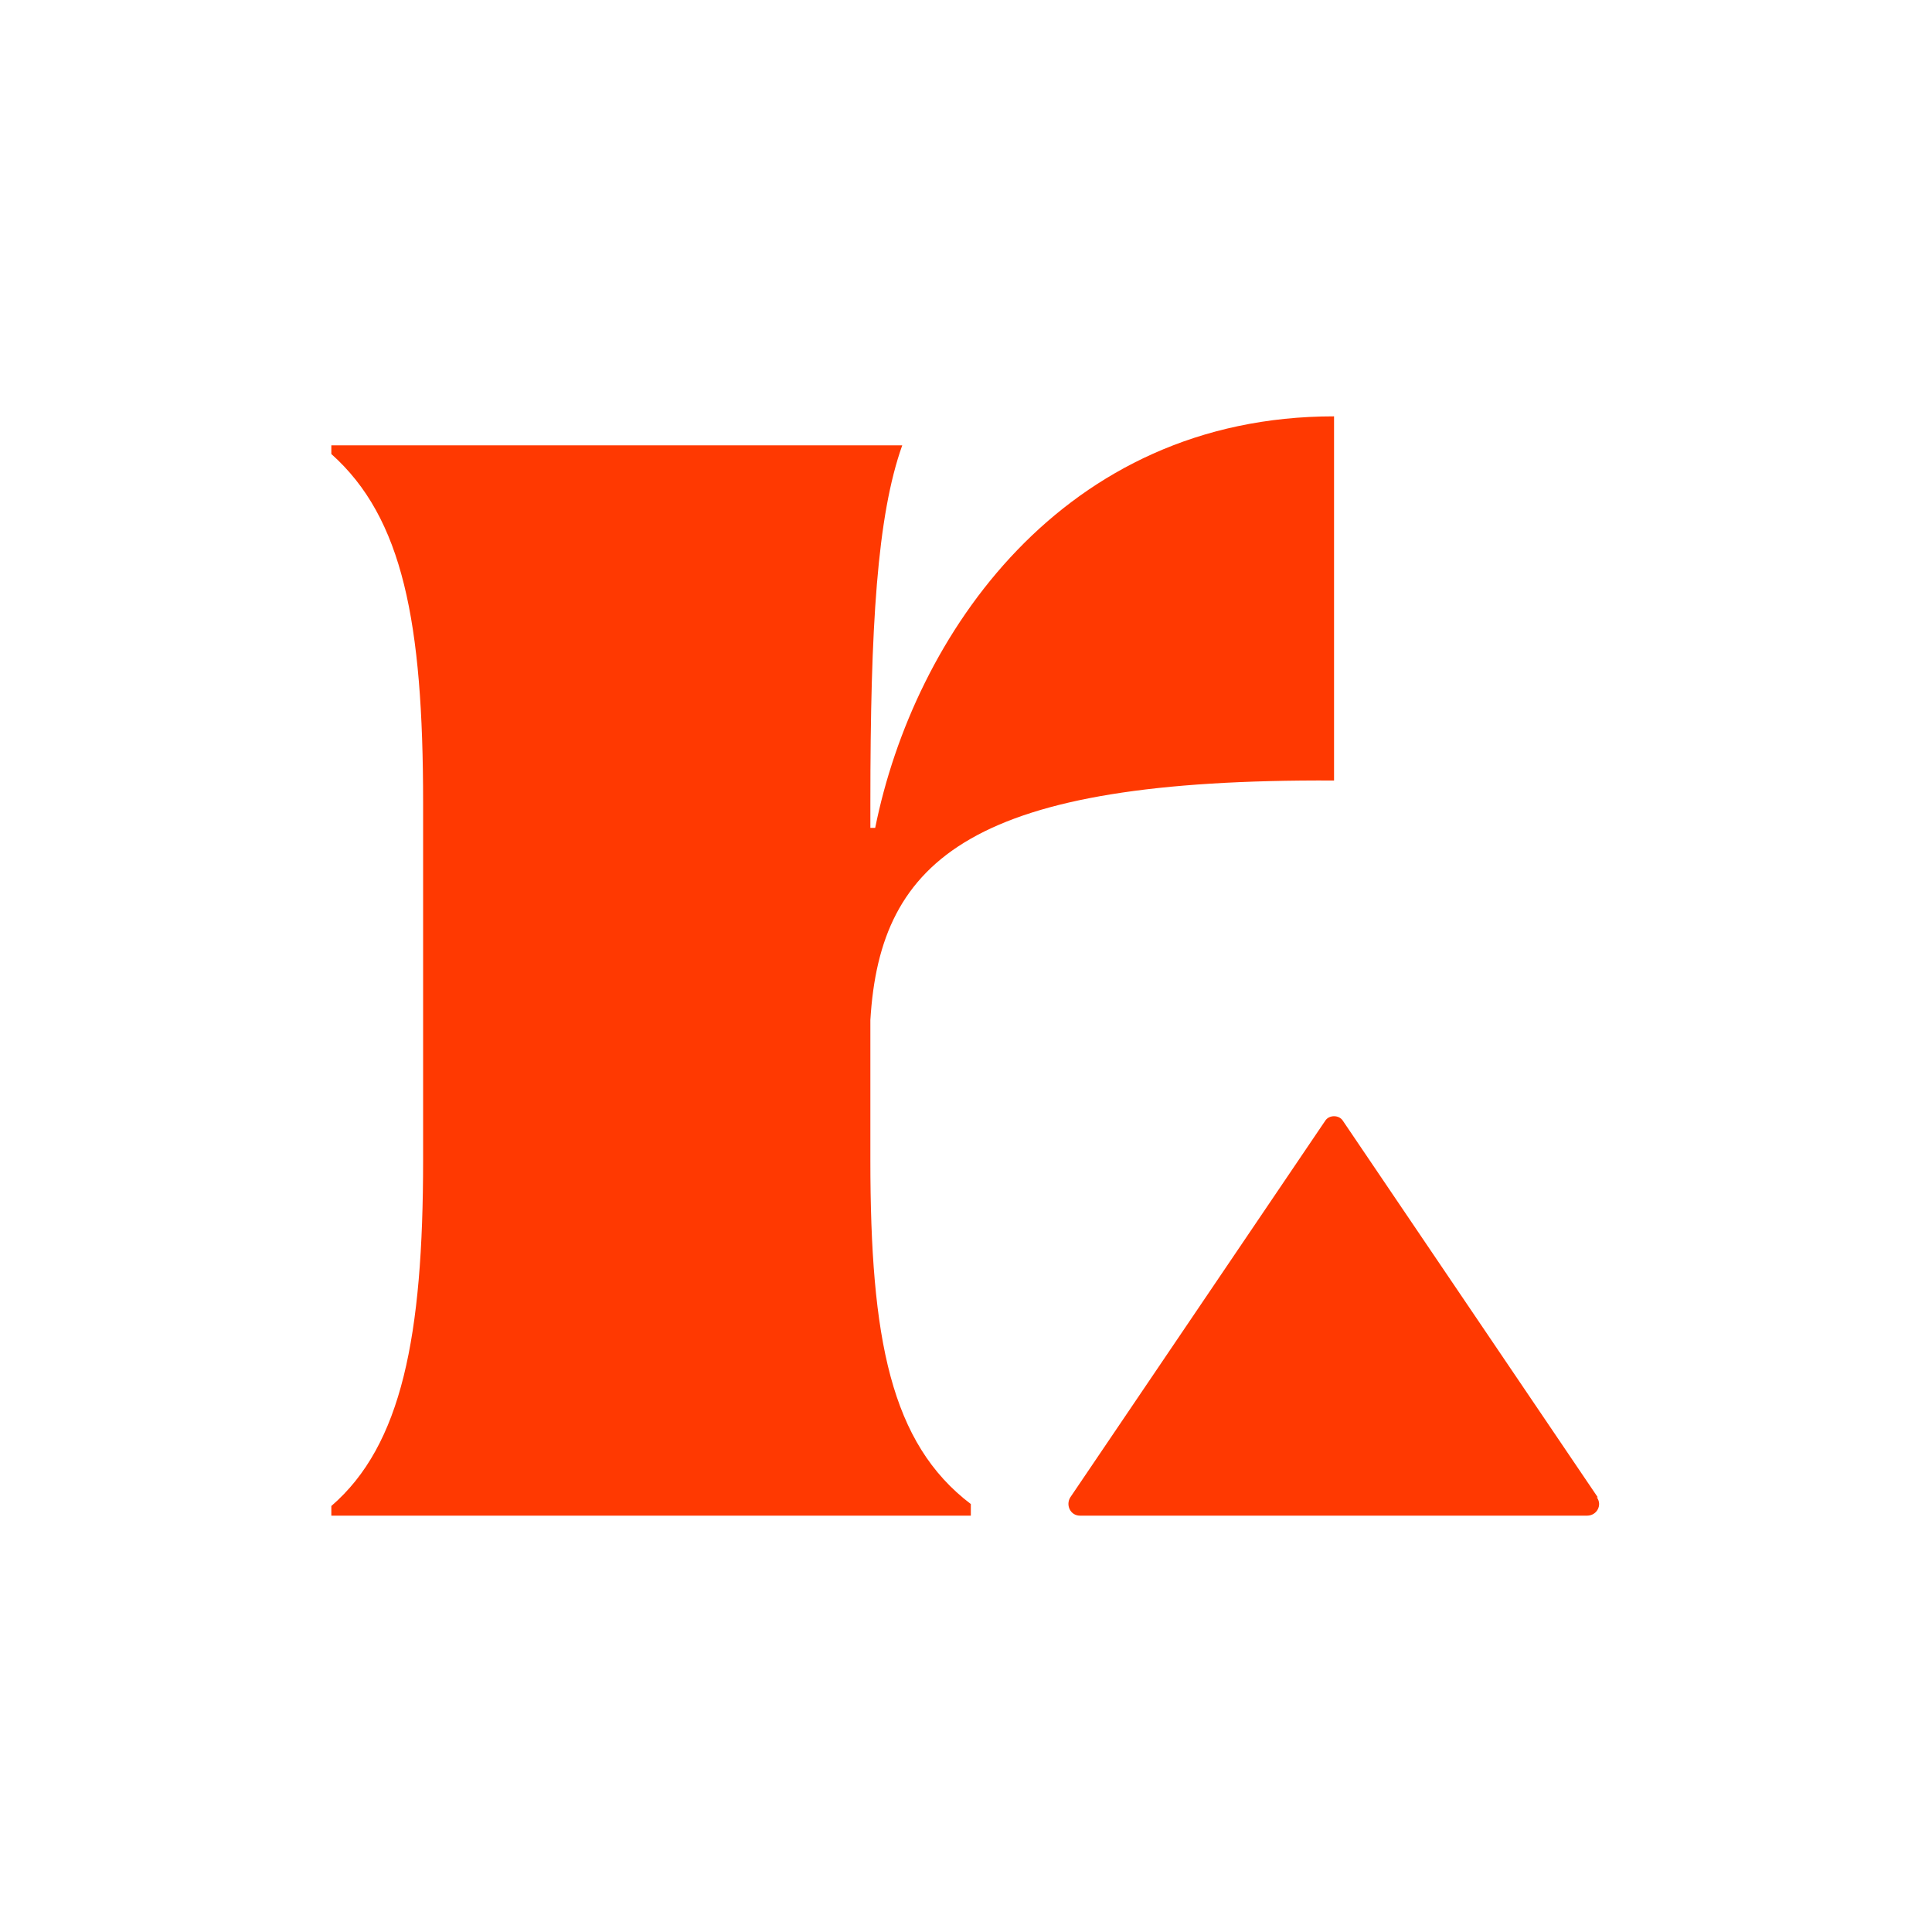
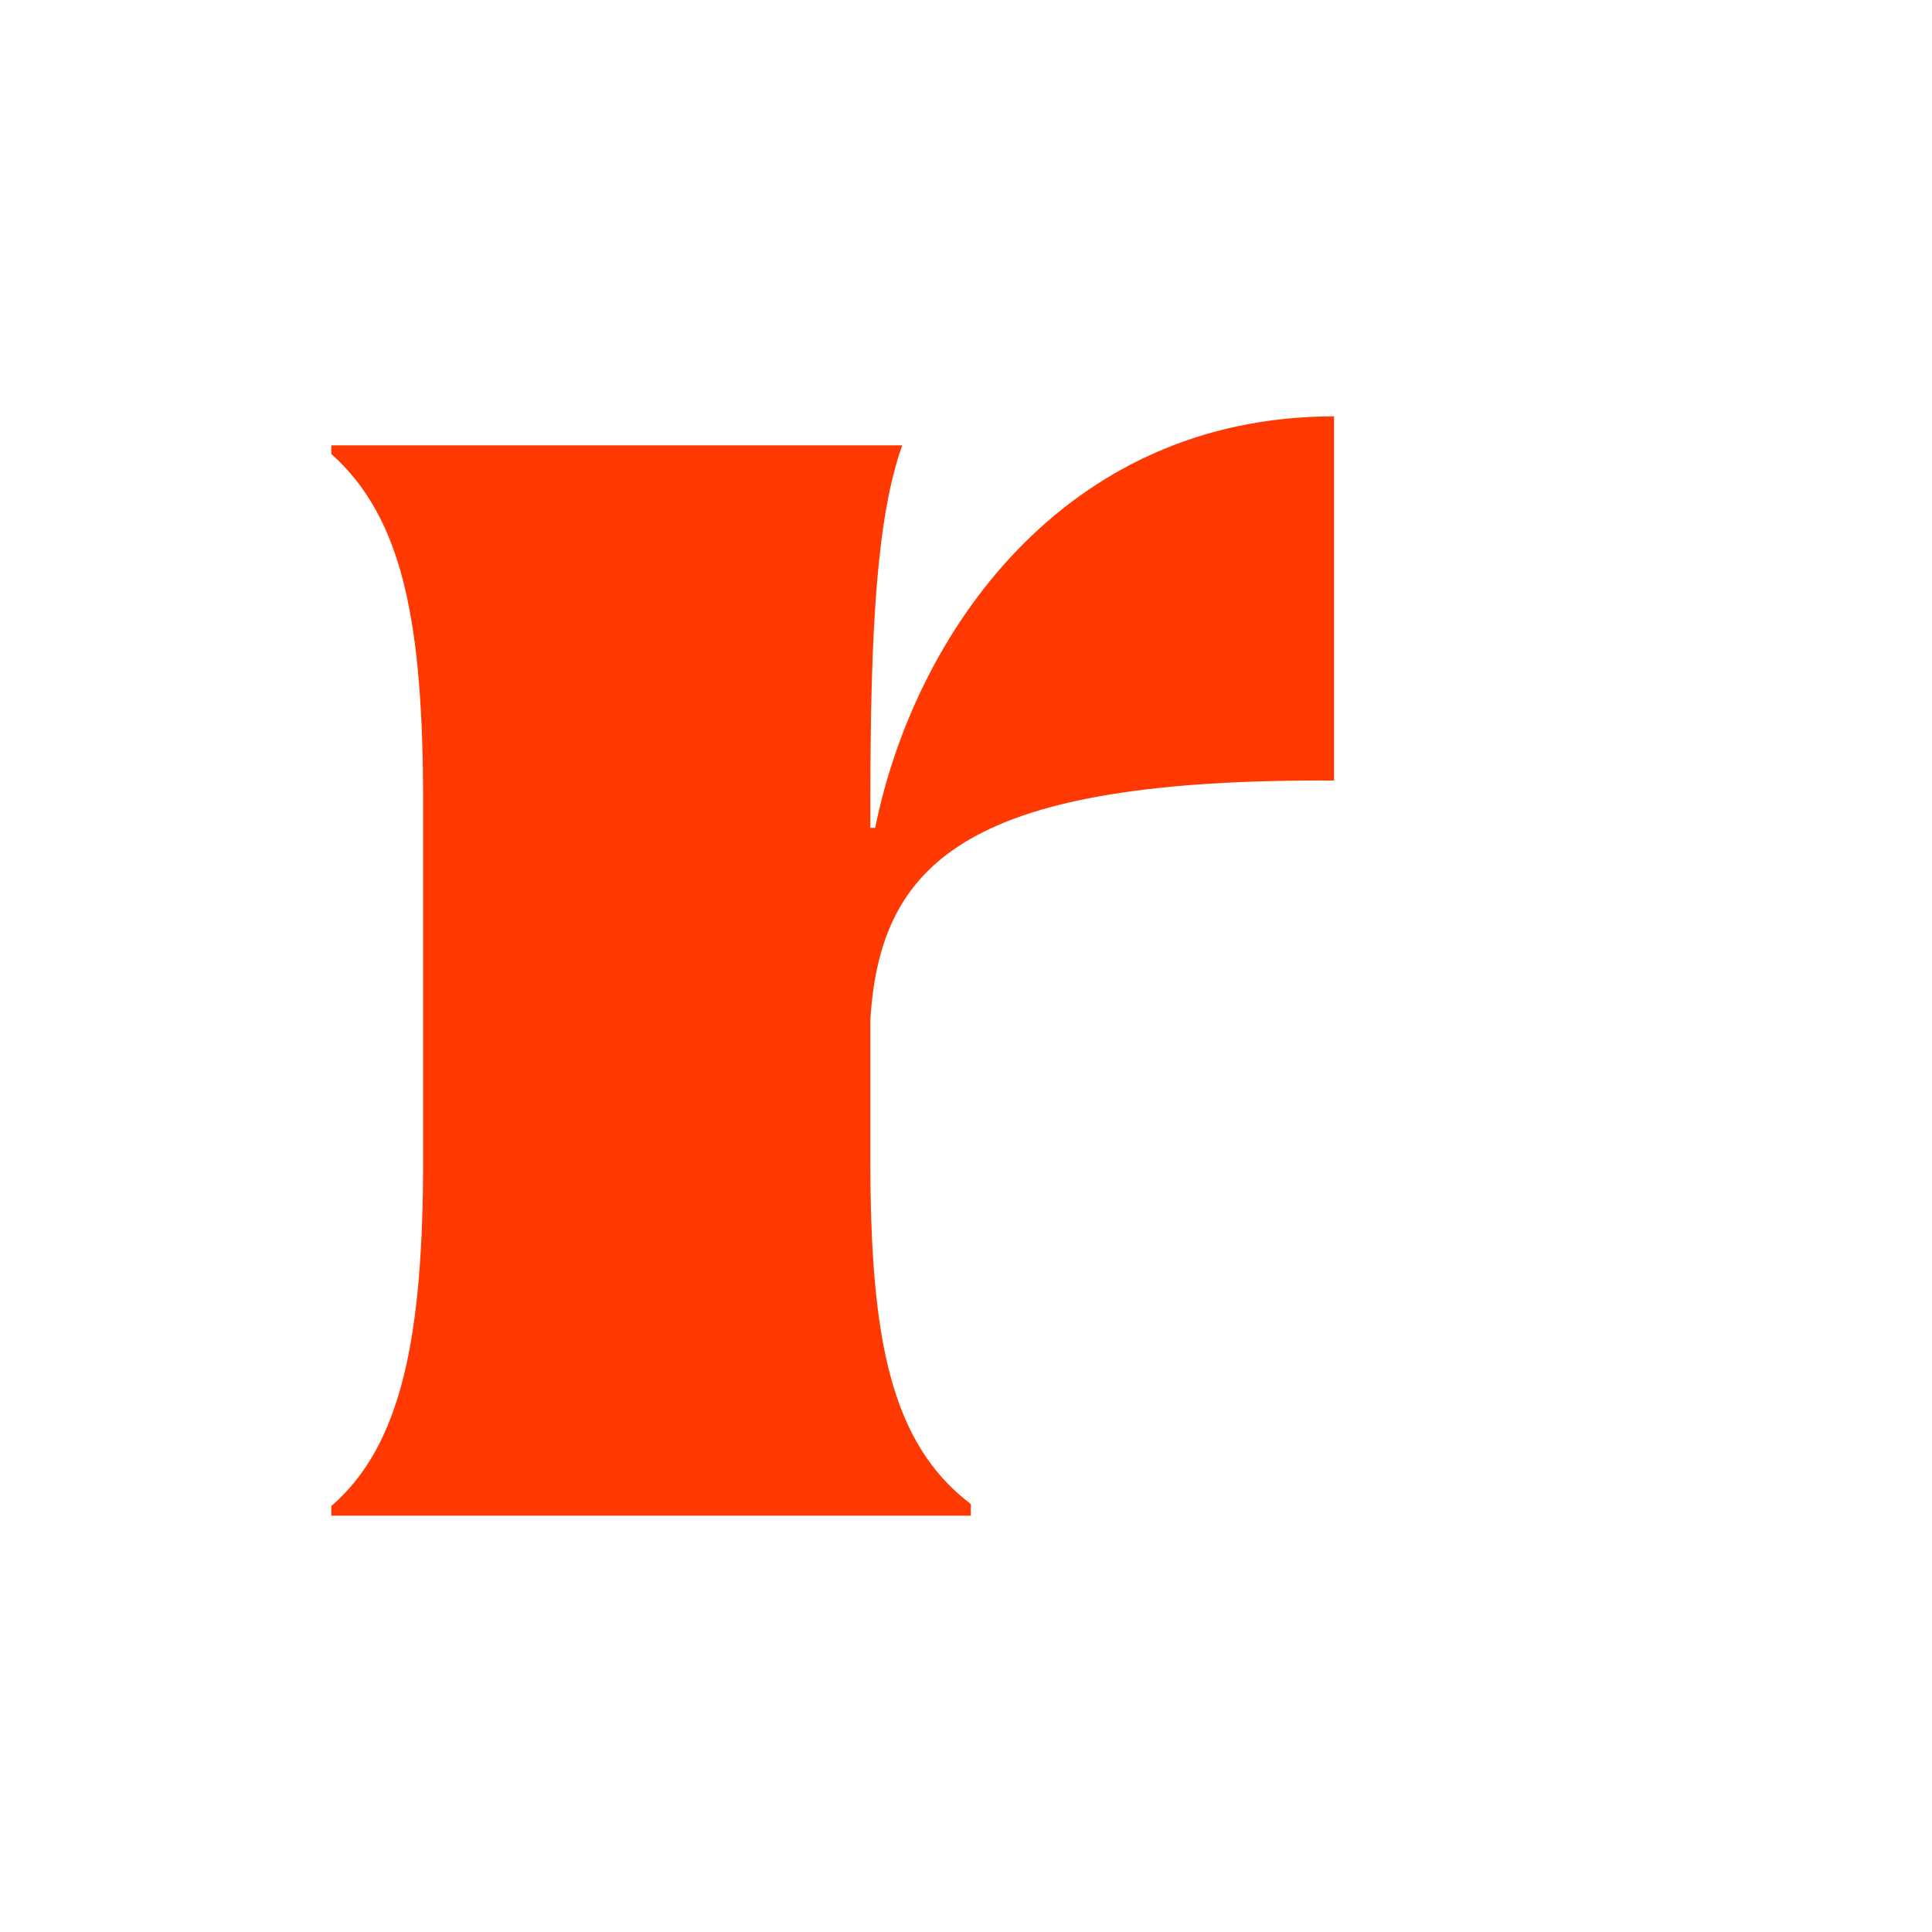
<svg xmlns="http://www.w3.org/2000/svg" viewBox="0 0 200 200">
  <defs>
    <style>      .cls-1 {        fill: #ff3901;      }    </style>
  </defs>
  <g>
    <g id="Layer_1">
      <g>
        <path class="cls-1" d="M34.3,155.9c7.3-6.3,9.5-17.6,9.5-35.8v-37c0-18.7-2.1-29.5-9.5-36.1v-.9h59.1c-2.6,7.3-3.3,18.7-3.3,37v2.6h.5c4-19.9,19.4-42.6,47.5-42.6v37.7c-37.3-.2-47,8-48,24.8v14.5c0,18.5,2.1,29.3,10.4,35.6v1.2H34.3v-.9Z" />
-         <path class="cls-1" d="M165.4,155l-26.4-39c-.4-.6-1.4-.6-1.8,0l-26.4,39c-.5.8,0,1.9,1,1.9h52.5c1,0,1.6-1.1,1-1.9Z" />
      </g>
    </g>
  </g>
</svg>